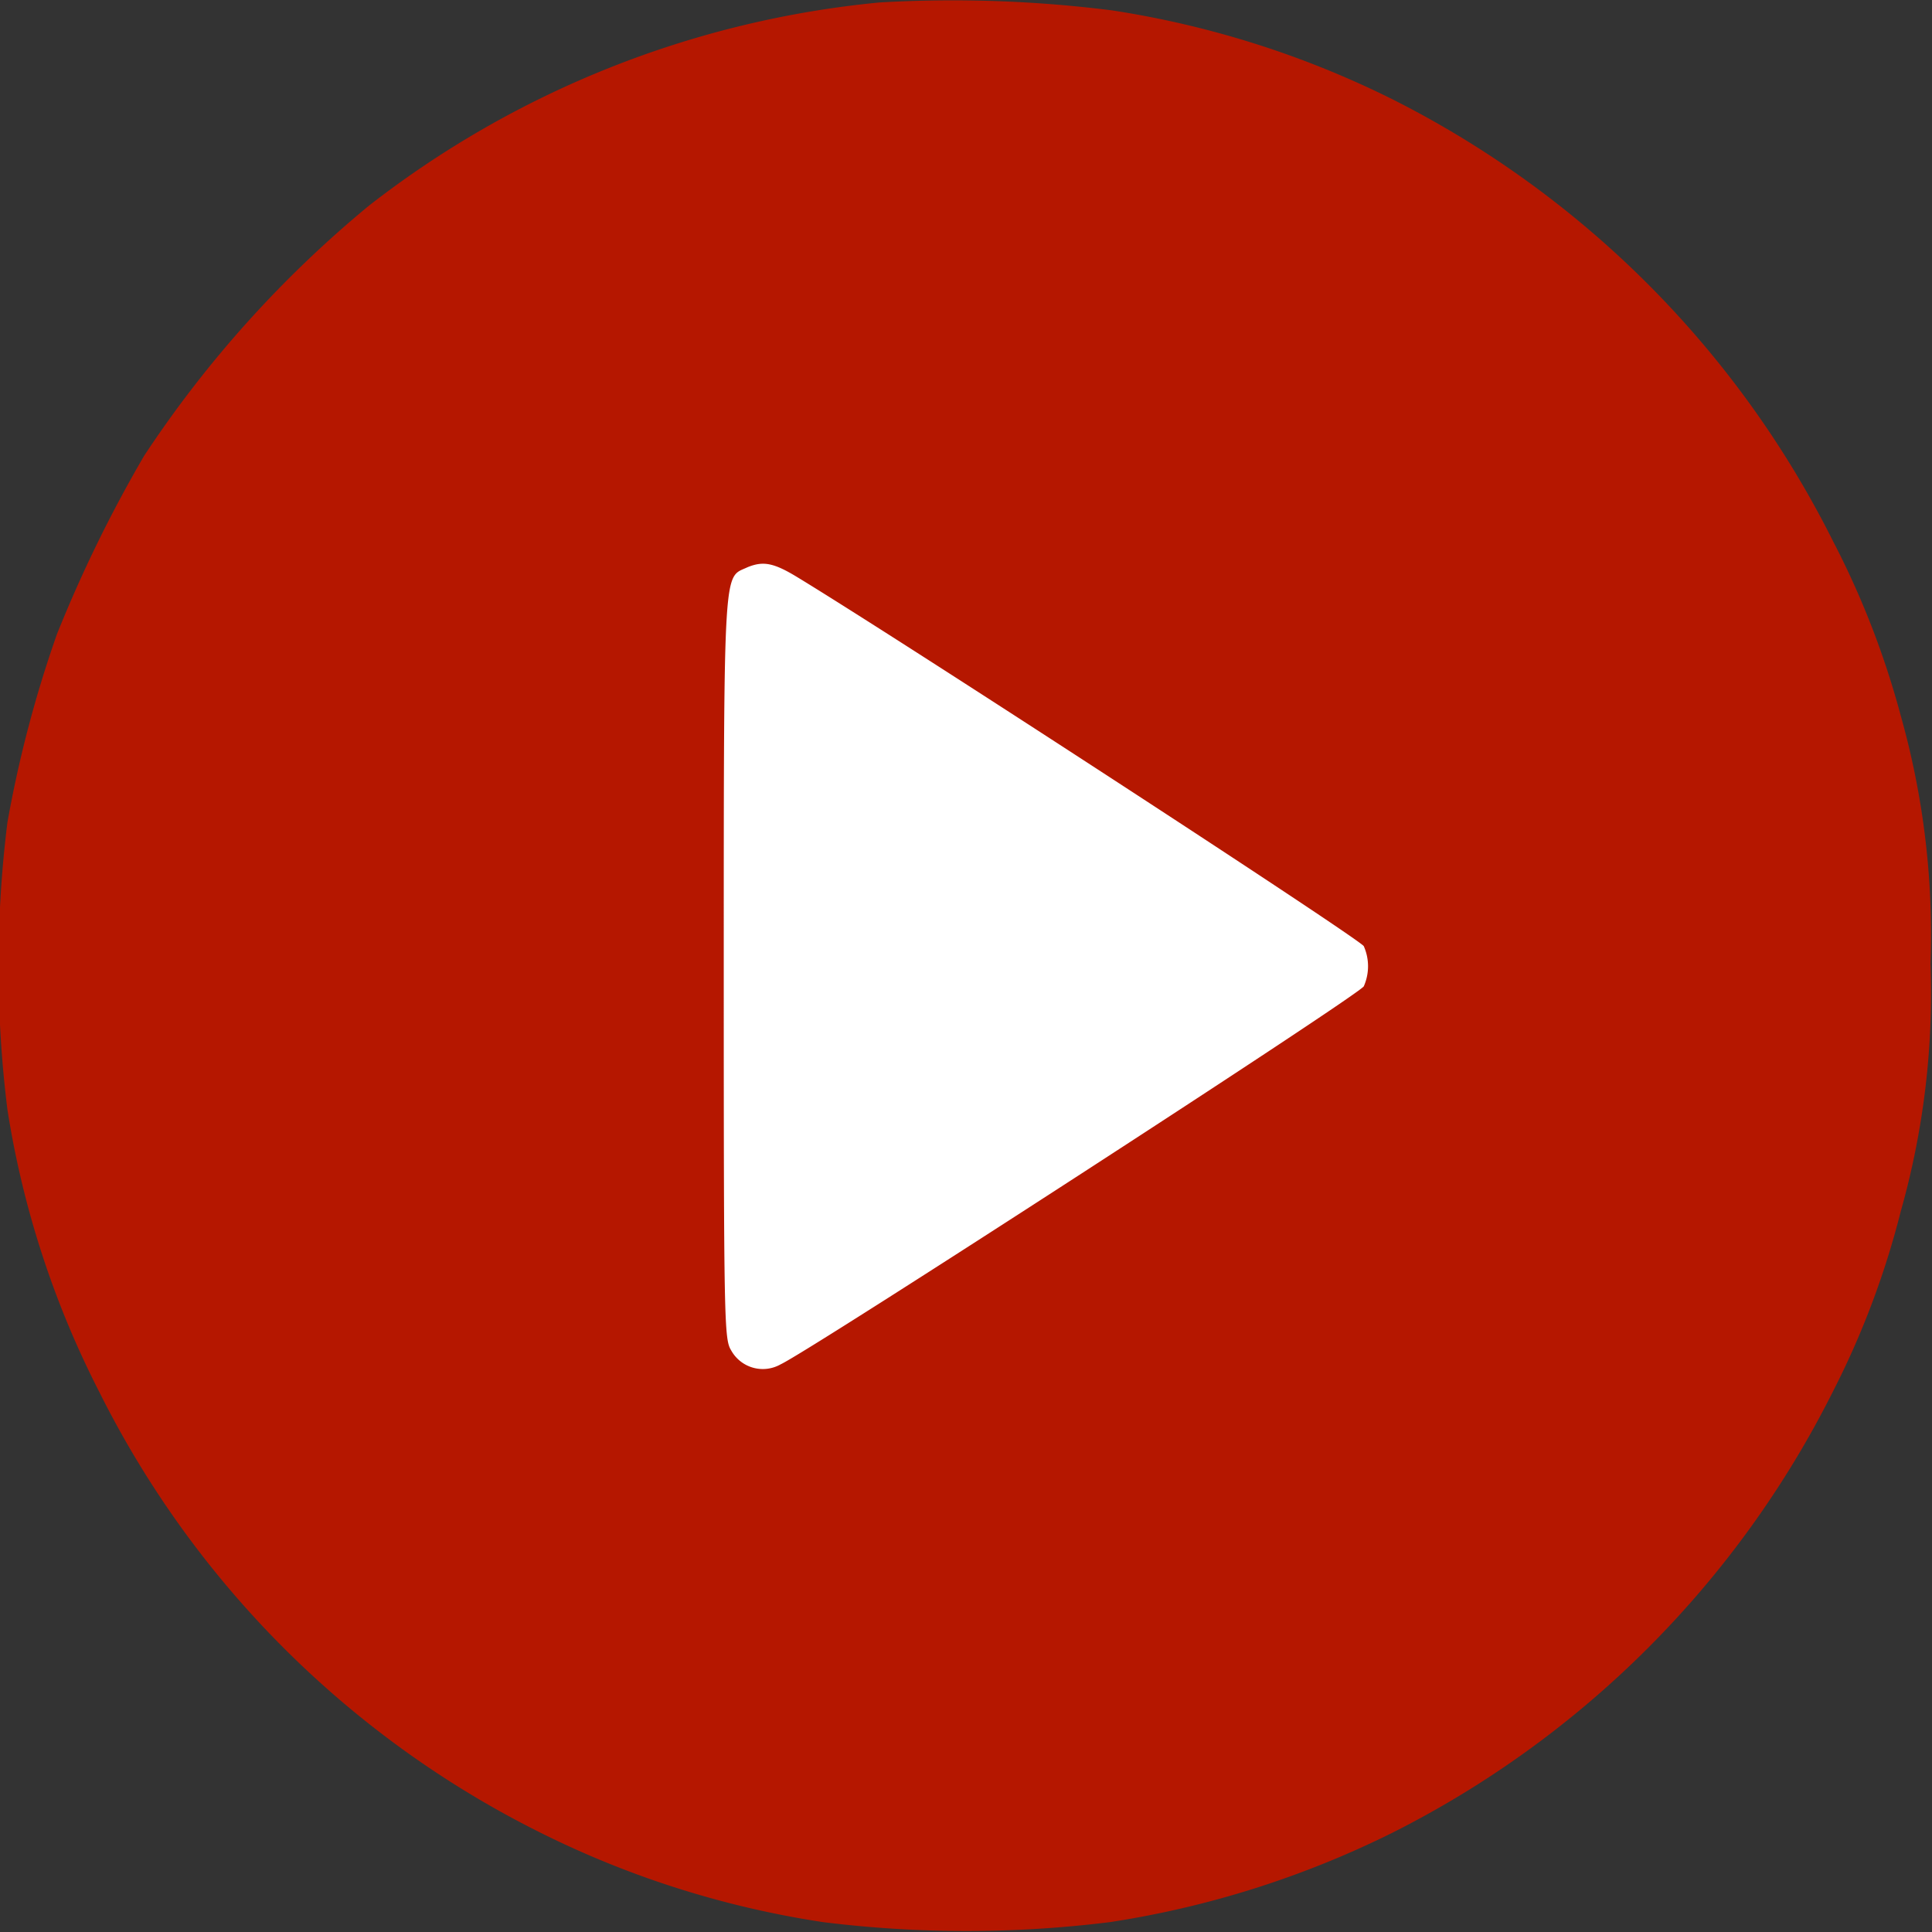
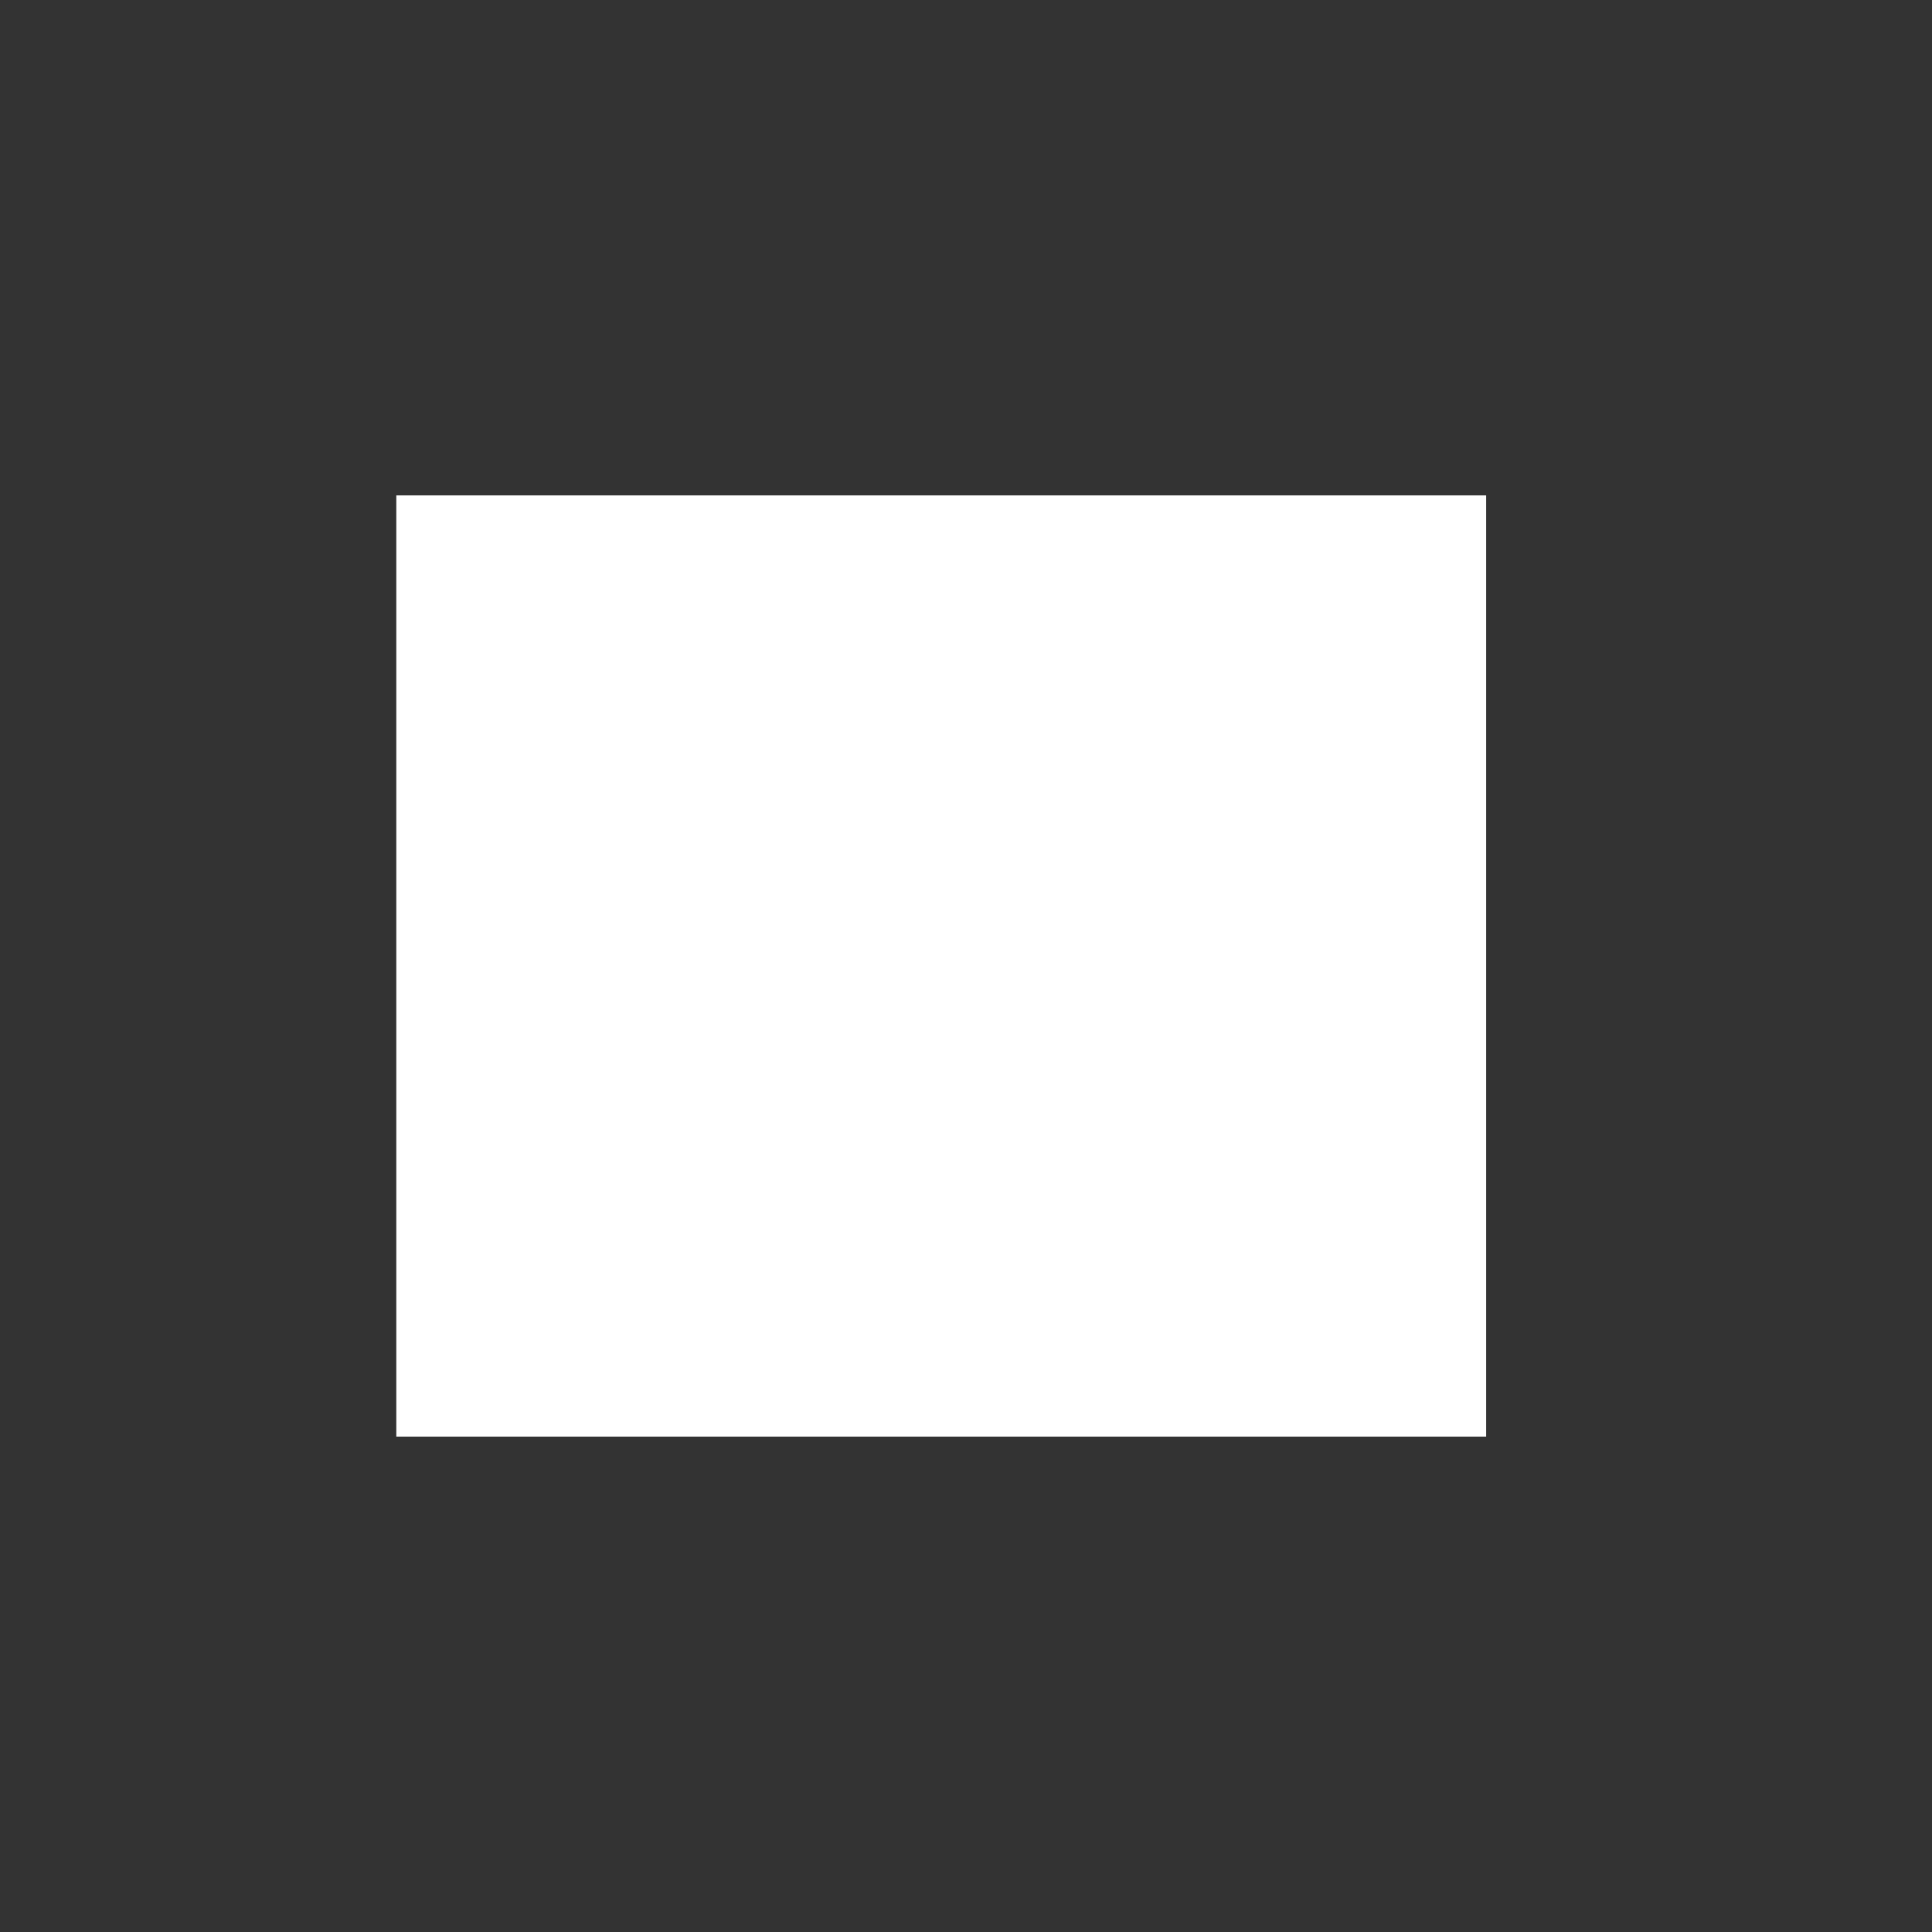
<svg xmlns="http://www.w3.org/2000/svg" id="Слой_3" data-name="Слой 3" width="13.76mm" height="13.76mm" viewBox="0 0 39 39">
  <rect x="0" y="0" width="39" height="39" fill="#333333" stroke="none" />
  <defs>
    <style>.cls-1{fill:#fff;}.cls-2{fill:#b51700;fill-rule:evenodd;}</style>
  </defs>
  <rect class="cls-1" x="8" y="10" width="22" height="19" />
-   <path class="cls-2" d="M396.11,38.66c2.12,1.29,11.35,7.3,11.42,7.44a1,1,0,0,1,0,.81c-.1.18-11.18,7.36-11.77,7.63a.73.73,0,0,1-1-.28c-.14-.23-.15-.48-.15-7.74,0-8.29,0-7.84.48-8.07C395.41,38.32,395.62,38.36,396.11,38.66Zm1.64-11.61a19.85,19.85,0,0,0-10.3,4.1,22.84,22.84,0,0,0-4.54,5.05,27.33,27.33,0,0,0-1.76,3.6,24.24,24.24,0,0,0-1,3.8,23.45,23.45,0,0,0,0,5.8A18.92,18.92,0,0,0,382,55.09,19.83,19.83,0,0,0,390.92,64a19.19,19.19,0,0,0,5.69,1.8,23.45,23.45,0,0,0,5.8,0A19.38,19.38,0,0,0,408.1,64,20,20,0,0,0,417,55.09a17.22,17.22,0,0,0,1.37-3.64,16.2,16.2,0,0,0,.6-5,16.28,16.28,0,0,0-.6-5A17.35,17.35,0,0,0,417,37.92,20,20,0,0,0,408.1,29a19.18,19.18,0,0,0-5.65-1.79A25.65,25.65,0,0,0,397.75,27.05Z" transform="translate(-380 -27)" />
</svg>